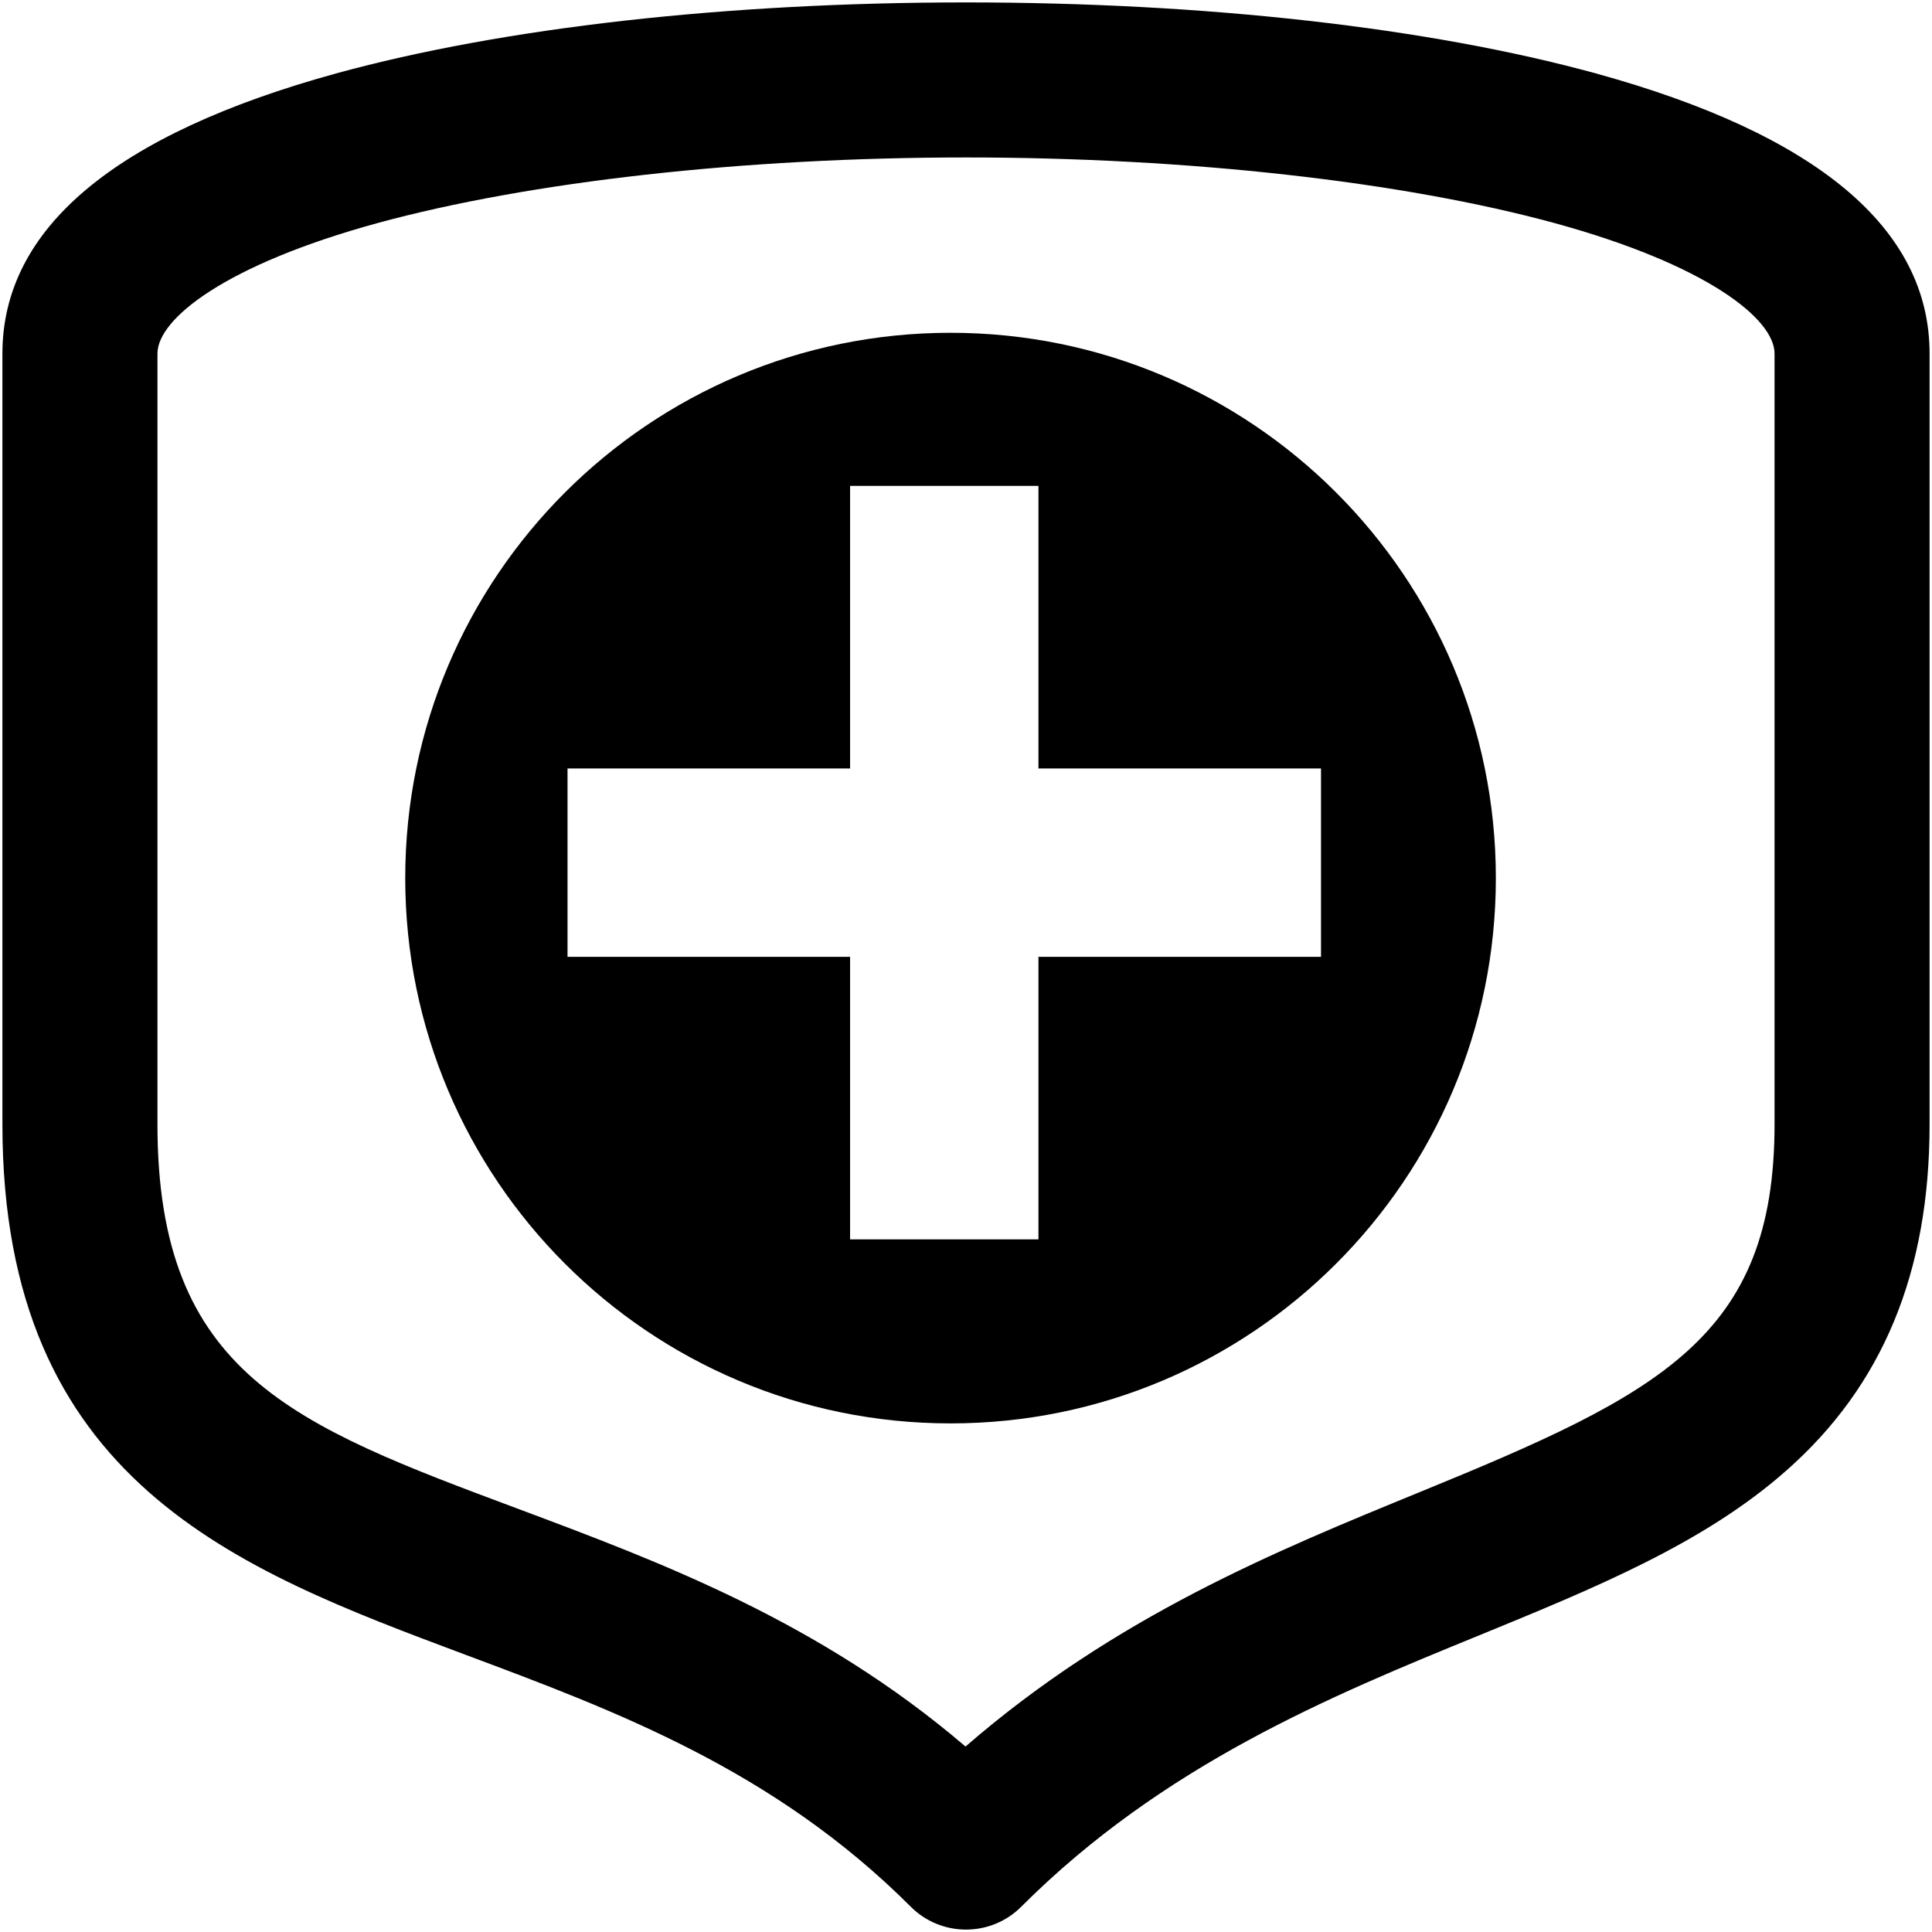
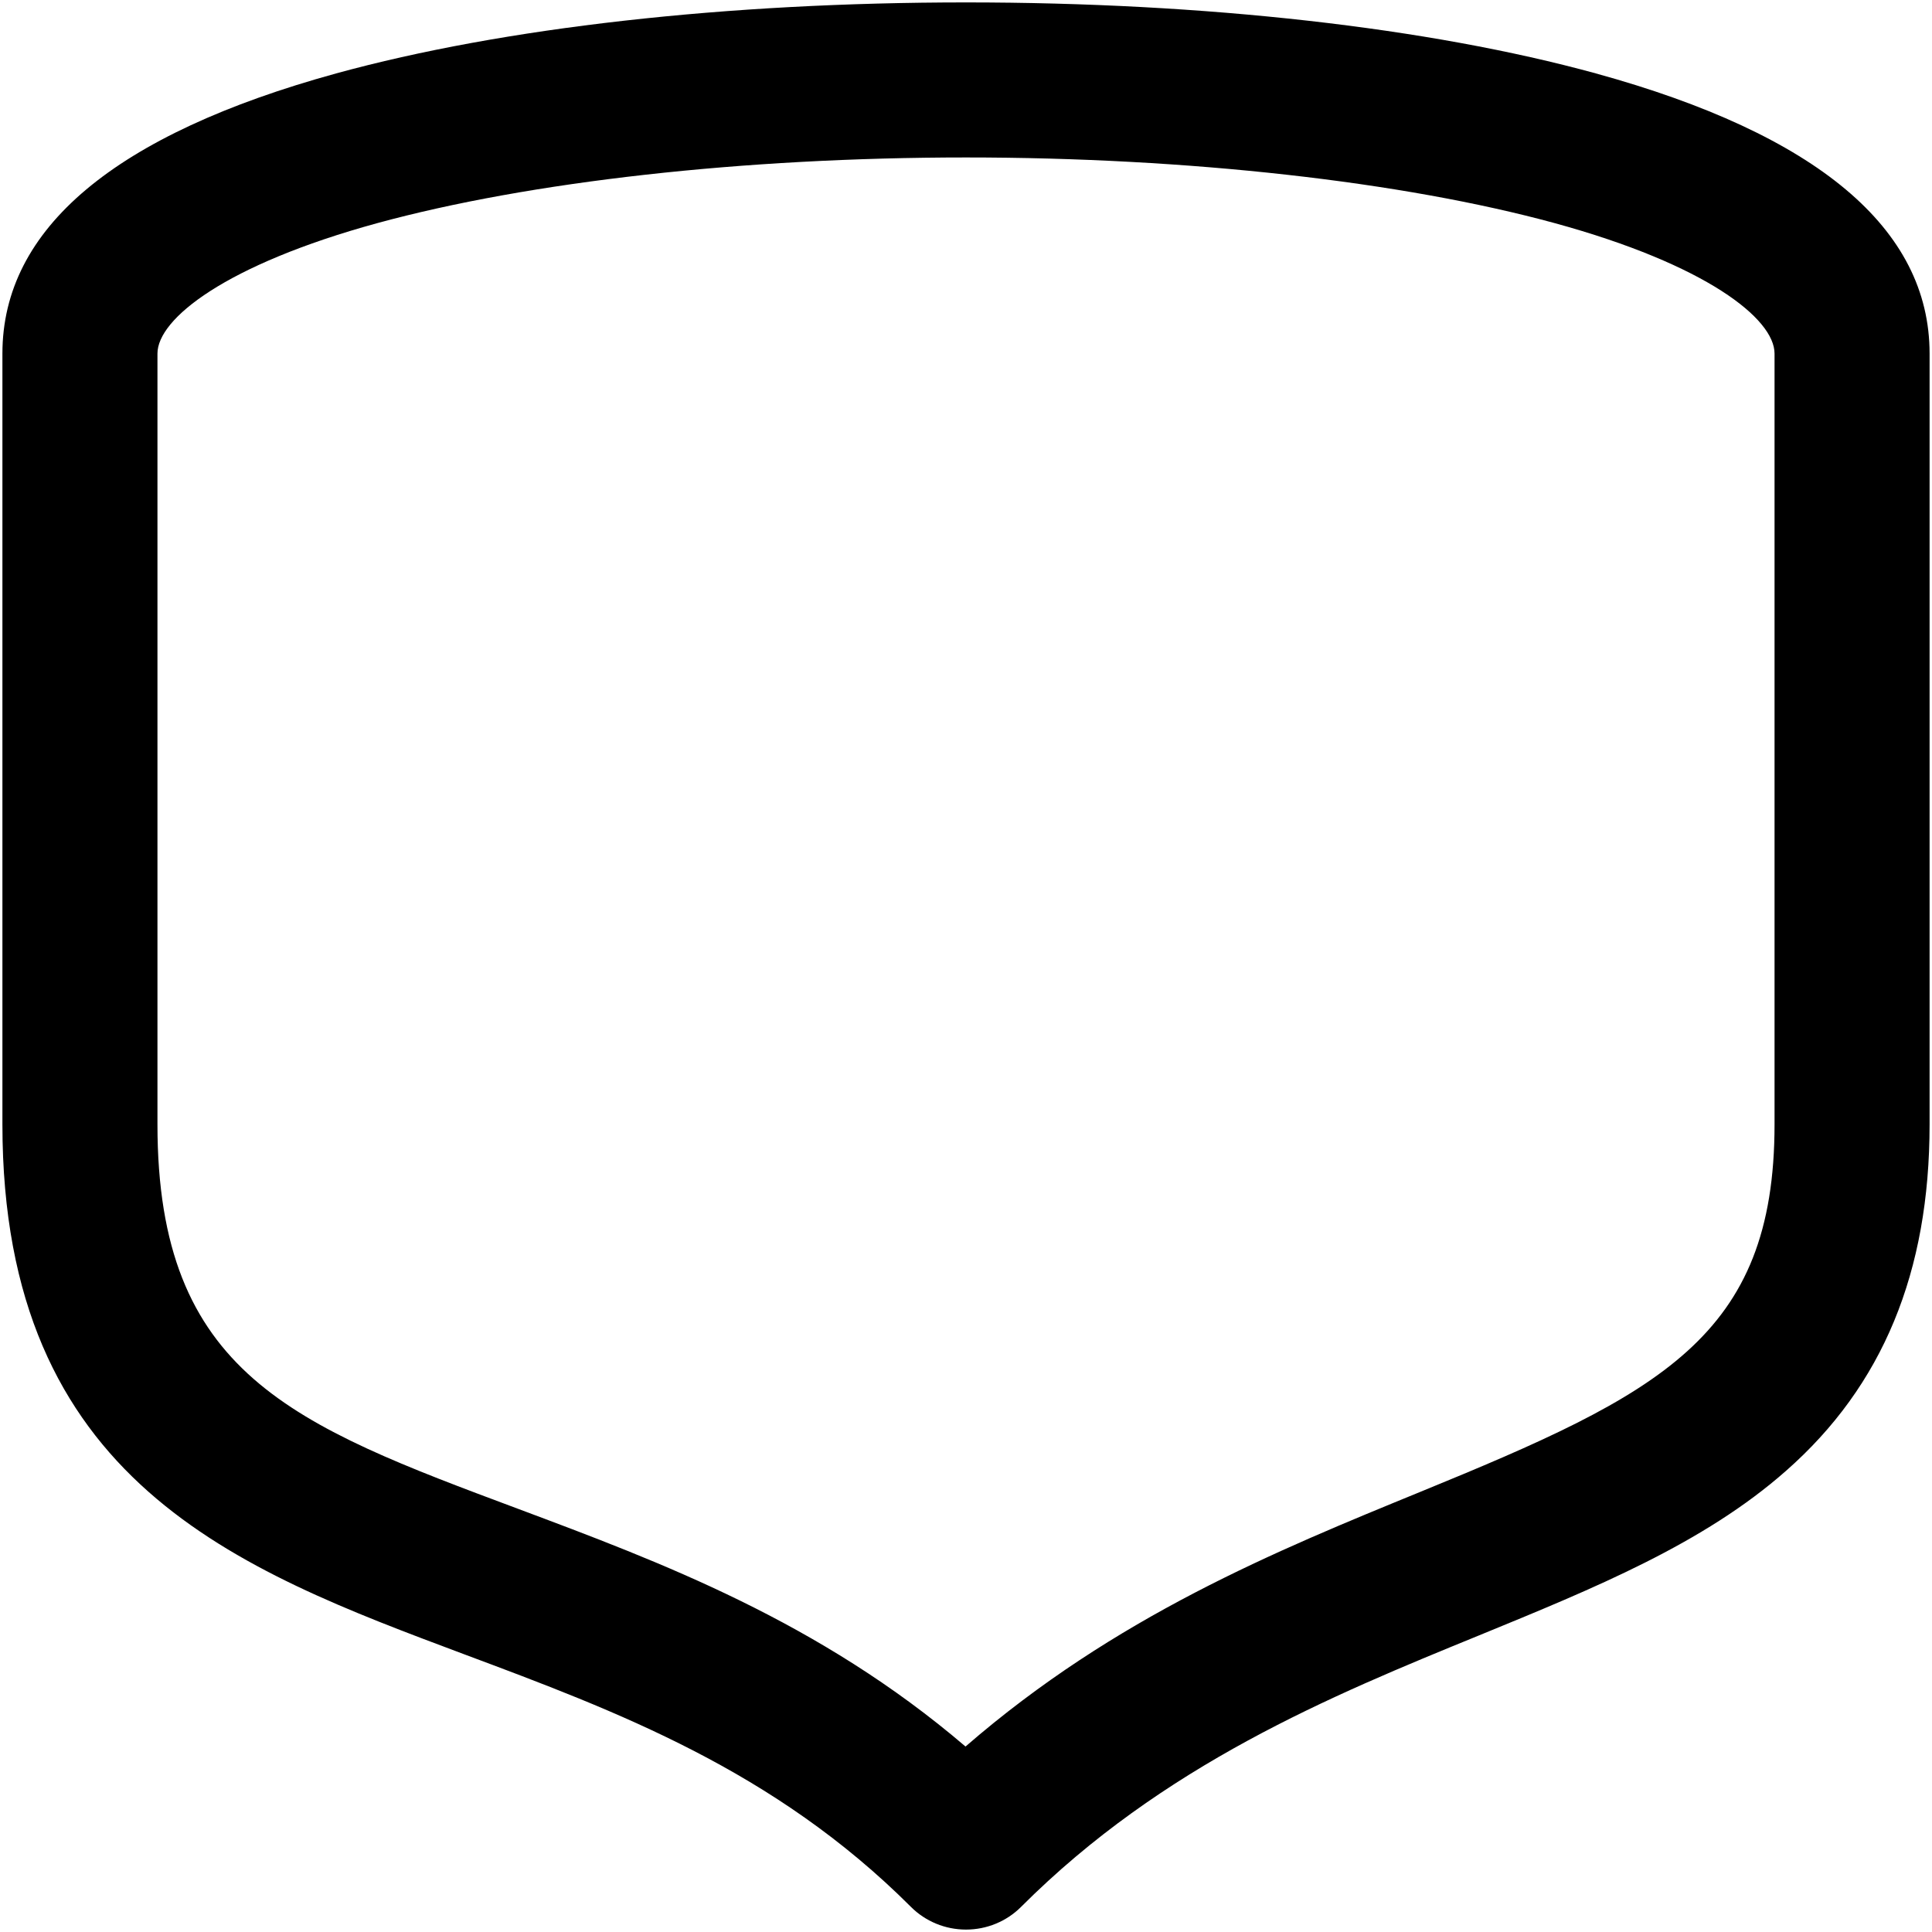
<svg xmlns="http://www.w3.org/2000/svg" version="1.1" x="0px" y="0px" viewBox="0 0 400 400" class="svg-400x400" xml:space="preserve">
  <g>
    <path d="M330.4,15.2C295.8,5.7,249.5,0.5,200,0.5S104.2,5.7,69.6,15.2C23.8,27.8,0.5,47.3,0.5,73.2v159.6   c0,74,48.6,92.1,95.6,109.7c31.6,11.8,64.2,24,92.5,52.3c3,3,7.1,4.7,11.4,4.7c4.3,0,8.4-1.7,11.4-4.7   c29.4-29.4,64.2-43.7,94.8-56.2c23.9-9.8,46.5-19,63.6-34.1c20-17.6,29.7-41.1,29.7-71.7V73.2C399.5,47.3,376.2,27.8,330.4,15.2z    M367.4,232.8c0,44.1-23.8,55.8-73.4,76.1c-29.8,12.2-63.1,25.8-94.1,52.7c-30.3-25.9-63.2-38.2-92.6-49.2   c-46.6-17.4-74.7-27.9-74.7-79.6V73.2c0-7.2,14.1-18.4,45.5-27C109.6,37.6,154,32.6,200,32.6s90.4,5,121.9,13.6   c31.4,8.6,45.5,19.8,45.5,27V232.8z" />
-     <path d="M196.8,68.9c-62.3,0-112.9,50.5-112.9,112.9c0,62.3,50.5,112.9,112.9,112.9c62.3,0,112.9-50.5,112.9-112.9   S259.1,68.9,196.8,68.9z M273.5,198.1H215v58.5h-39v-58.5h-58.5v-39H176v-58.5h39v58.5h58.5V198.1z" />
  </g>
</svg>